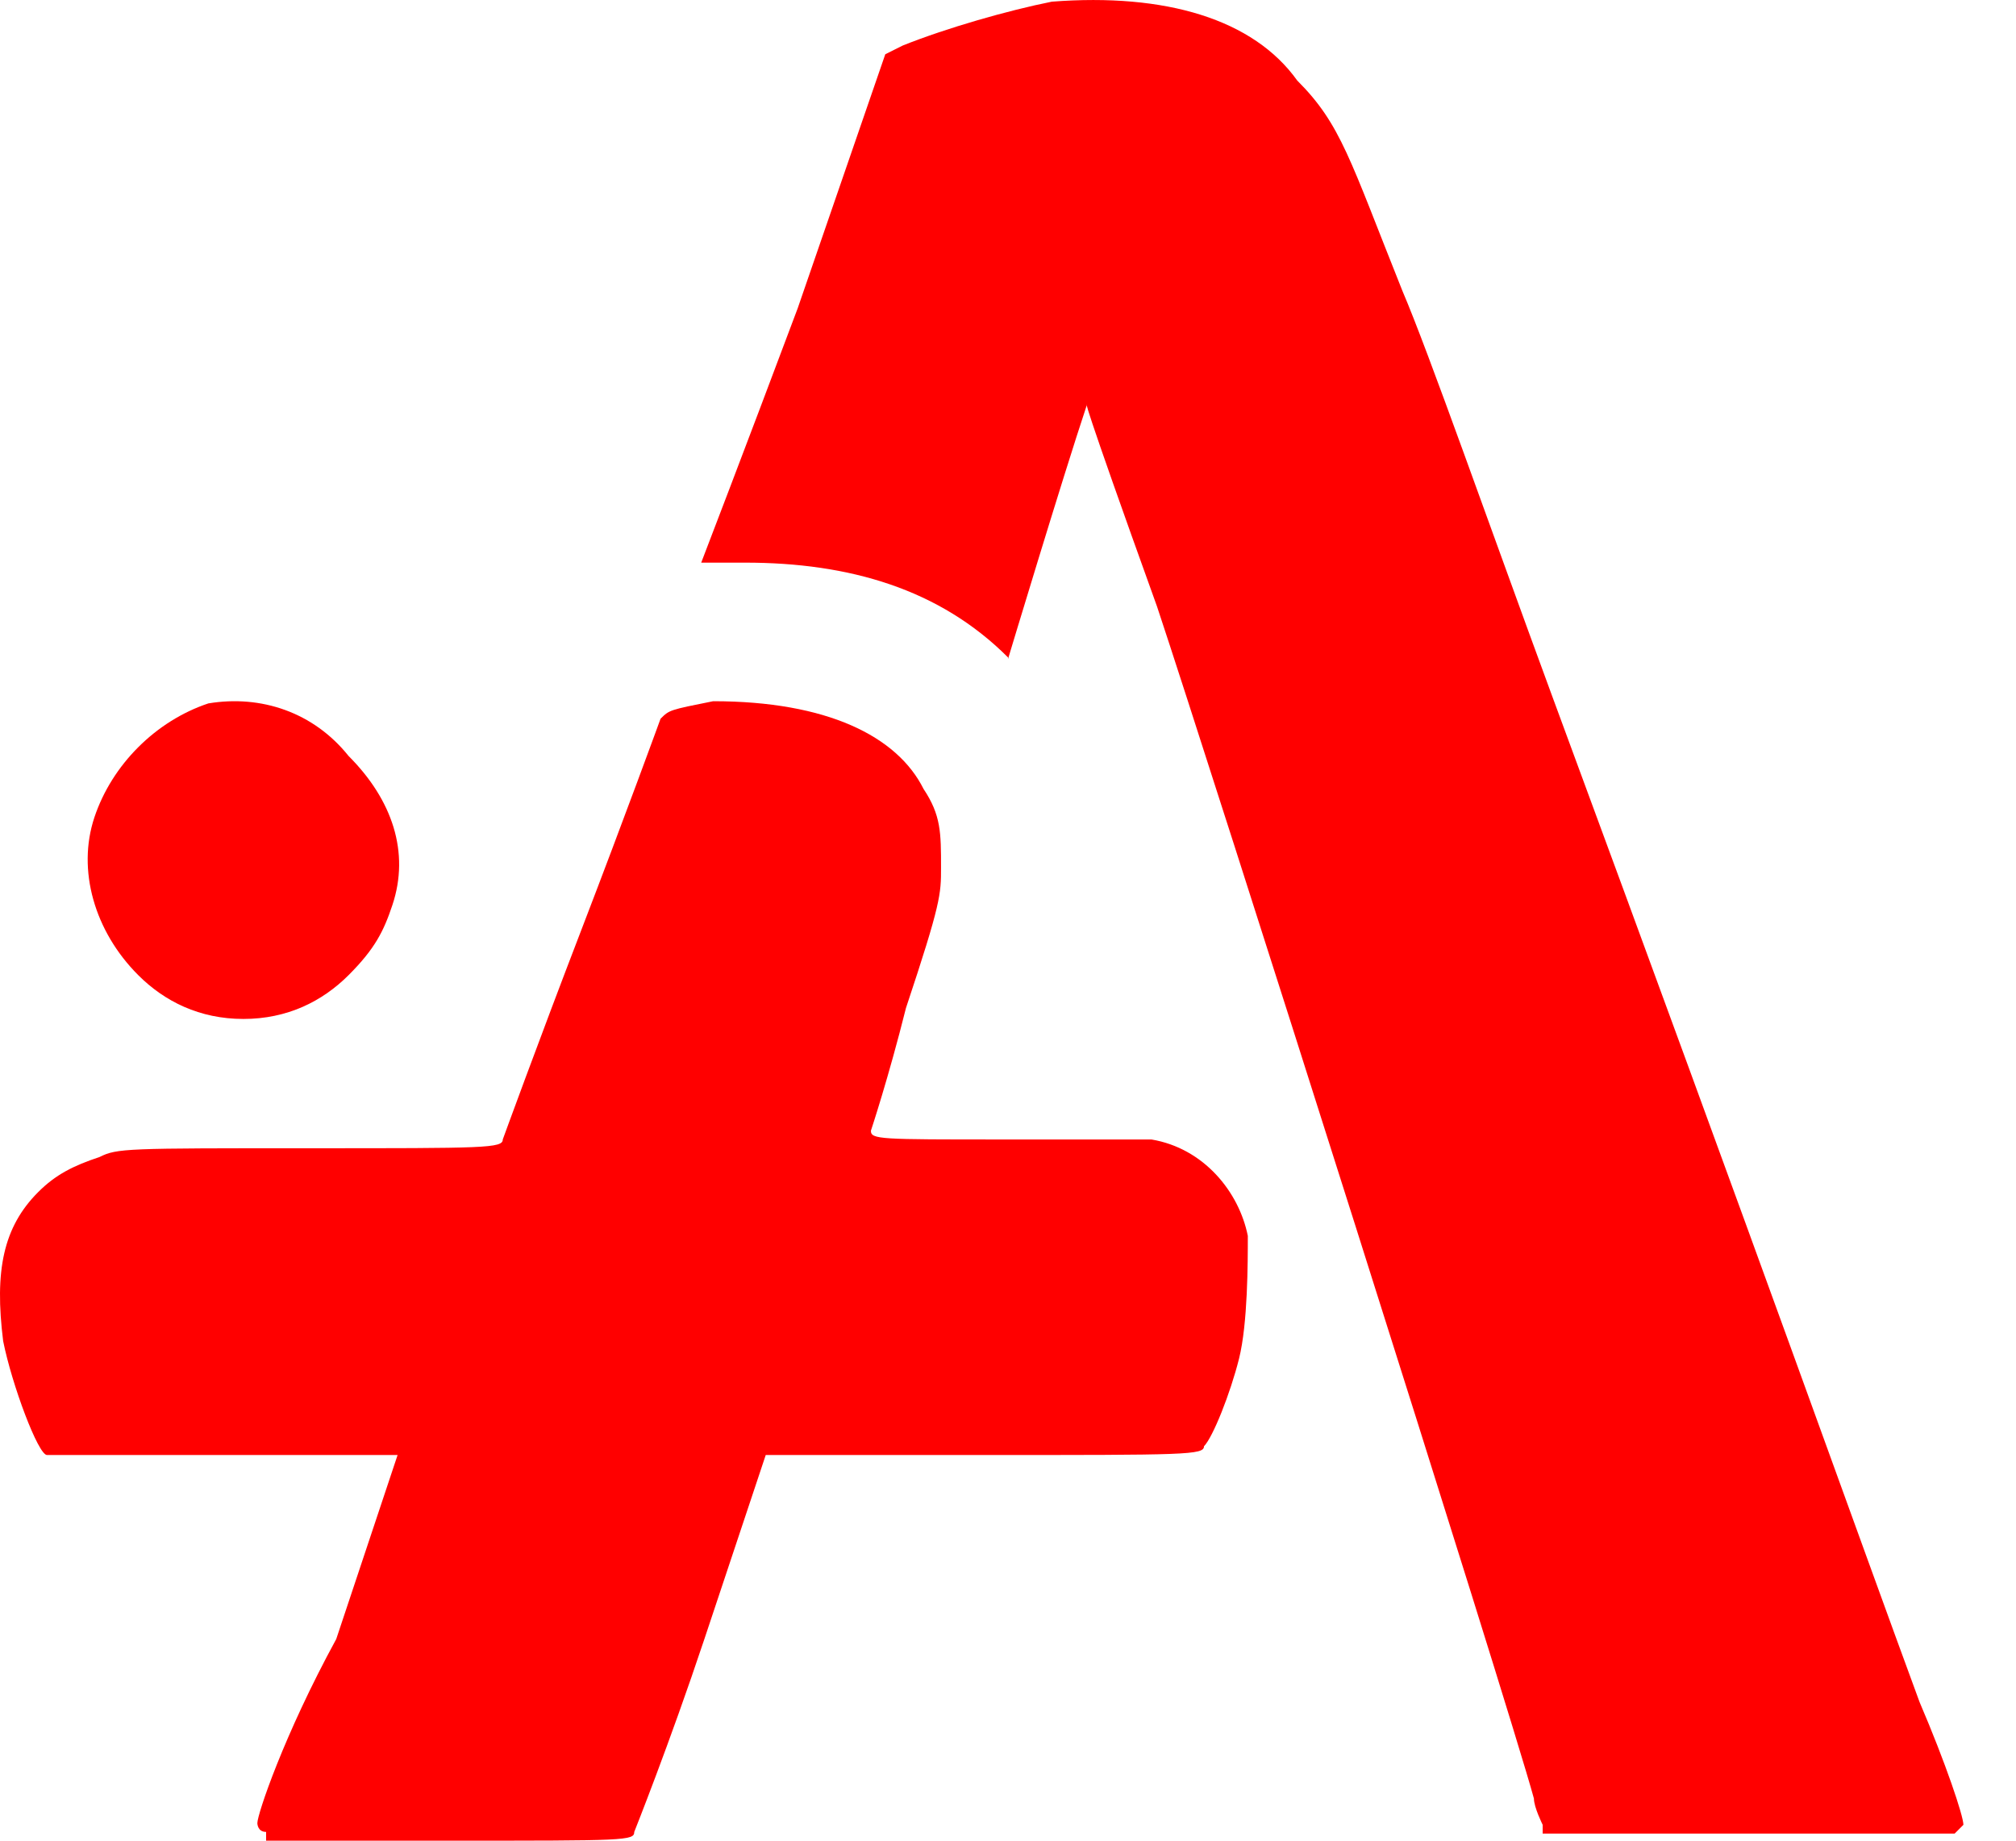
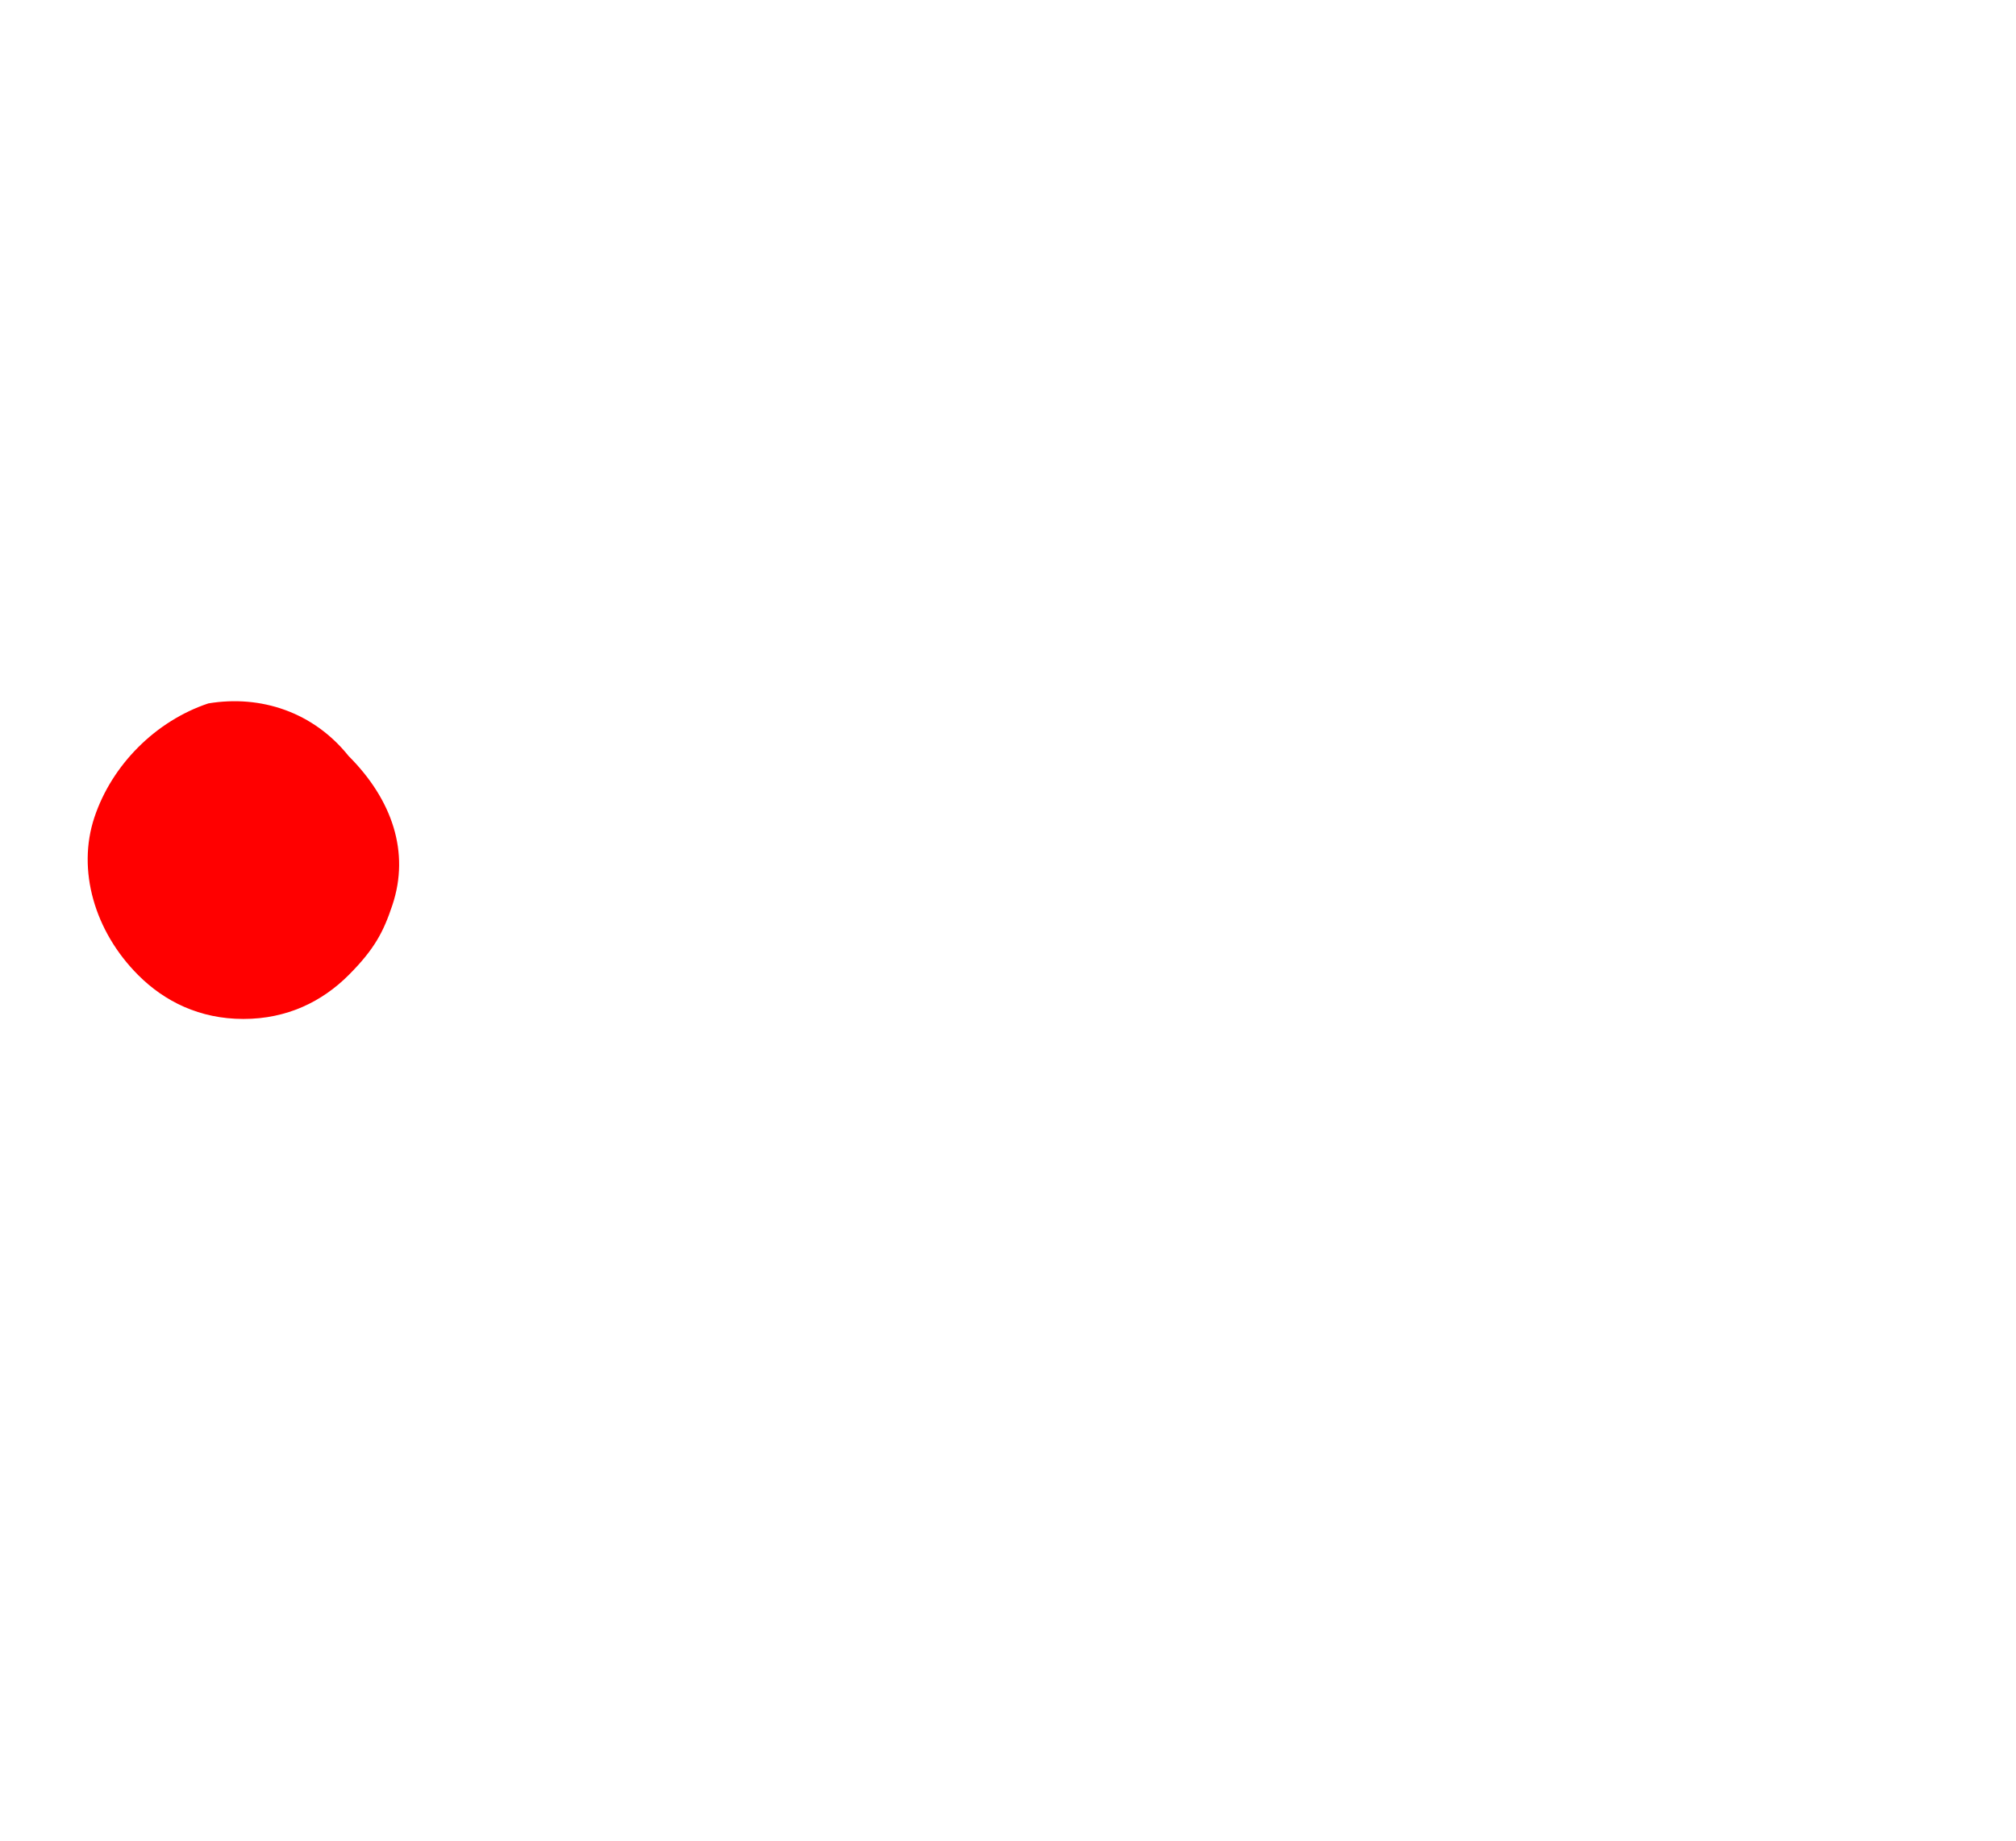
<svg xmlns="http://www.w3.org/2000/svg" width="23" height="21" viewBox="0 0 23 21" fill="none">
-   <path class="plus_path" fill-rule="evenodd" clip-rule="evenodd" d="M7.536 8.2C7.536 8.2 7.136 9.3 6.636 10.6C6.136 11.9 5.736 13 5.736 13C5.736 13.1 5.536 13.1 3.536 13.1C1.436 13.1 1.336 13.1 1.136 13.2C0.836 13.3 0.636 13.4 0.436 13.6C0.036 14 -0.064 14.5 0.036 15.3C0.136 15.8 0.436 16.6 0.536 16.6C0.536 16.6 1.336 16.6 2.536 16.6C3.836 16.6 4.536 16.6 4.536 16.6C4.536 16.6 4.236 17.5 3.836 18.7C3.236 19.8 2.936 20.7 2.936 20.8C2.936 20.8 2.936 20.9 3.036 20.9V21H5.136C7.136 21 7.236 21 7.236 20.9C7.236 20.9 7.636 19.9 8.036 18.7L8.736 16.6H11.236C13.536 16.6 13.736 16.6 13.736 16.5C13.836 16.4 14.036 15.9 14.136 15.5C14.236 15.1 14.236 14.4 14.236 14.1C14.136 13.6 13.736 13.1 13.136 13C12.936 13 12.636 13 11.436 13C10.036 13 9.936 13 9.936 12.9C9.936 12.9 10.136 12.3 10.336 11.5C10.736 10.3 10.736 10.2 10.736 9.9C10.736 9.5 10.736 9.3 10.536 9C10.236 8.4 9.436 8 8.136 8C7.636 8.1 7.636 8.1 7.536 8.2Z" fill="#FF0000" />
-   <path class="line_path" fill-rule="evenodd" clip-rule="evenodd" d="M12 0.019C11.5 0.119 10.8 0.319 10.3 0.519L10.1 0.619L9.1 3.519C8.5 5.119 8 6.419 8 6.419C8 6.419 8.2 6.419 8.5 6.419C9.69 6.419 10.72 6.72 11.5 7.5C11.5 7.6 11.5 7.519 11.5 7.519C11.5 7.519 12.122 5.453 12.4 4.619C12.4 4.619 12.3 4.419 13.2 6.919C13.8 8.719 17.2 19.419 17.5 20.519C17.5 20.619 17.6 20.819 17.6 20.819V20.919H19.9C21.4 20.919 22.3 20.919 22.3 20.919L22.4 20.819C22.4 20.719 22.2 20.119 21.9 19.419C21.2 17.519 20.1 14.419 17.7 7.919C17 6.019 16.3 4.019 16 3.319C15.4 1.819 15.3 1.419 14.8 0.919C14.3 0.219 13.3 -0.081 12 0.019Z" fill="#FF0000" />
  <path class="circle_path" fill-rule="evenodd" clip-rule="evenodd" d="M2.377 8.025C1.777 8.225 1.277 8.725 1.077 9.325C0.877 9.925 1.077 10.625 1.577 11.125C1.877 11.425 2.277 11.625 2.777 11.625C3.277 11.625 3.677 11.425 3.977 11.125C4.277 10.825 4.377 10.625 4.477 10.325C4.677 9.725 4.477 9.125 3.977 8.625C3.577 8.125 2.977 7.925 2.377 8.025Z" fill="#FF0000" />
  <style>
        @keyframes loading1 {
            0% {
                opacity: 1;
            }
            50% {
                opacity: 0;
            }
            100% {
                opacity: 1;
            }
        }

        @keyframes loading2 {
            0% {
                opacity: 0;
            }
            20% {
                opacity: 0;
            }
            50% {
                opacity: 1;
            }
            90% {
                opacity: 1;
            }
            100% {
                opacity: 0;
            }
        }

        @keyframes loading3 {
            0% {
                opacity: 0;
            }
            40% {
                opacity: 0;
            }
            70% {
                opacity: 1;
            }
            90% {
                opacity: 1;
            }
            100% {
                opacity: 0;
            }
        }

        .plus_path {
            animation: loading1 1.4s infinite;
        }
        
    </style>
</svg>